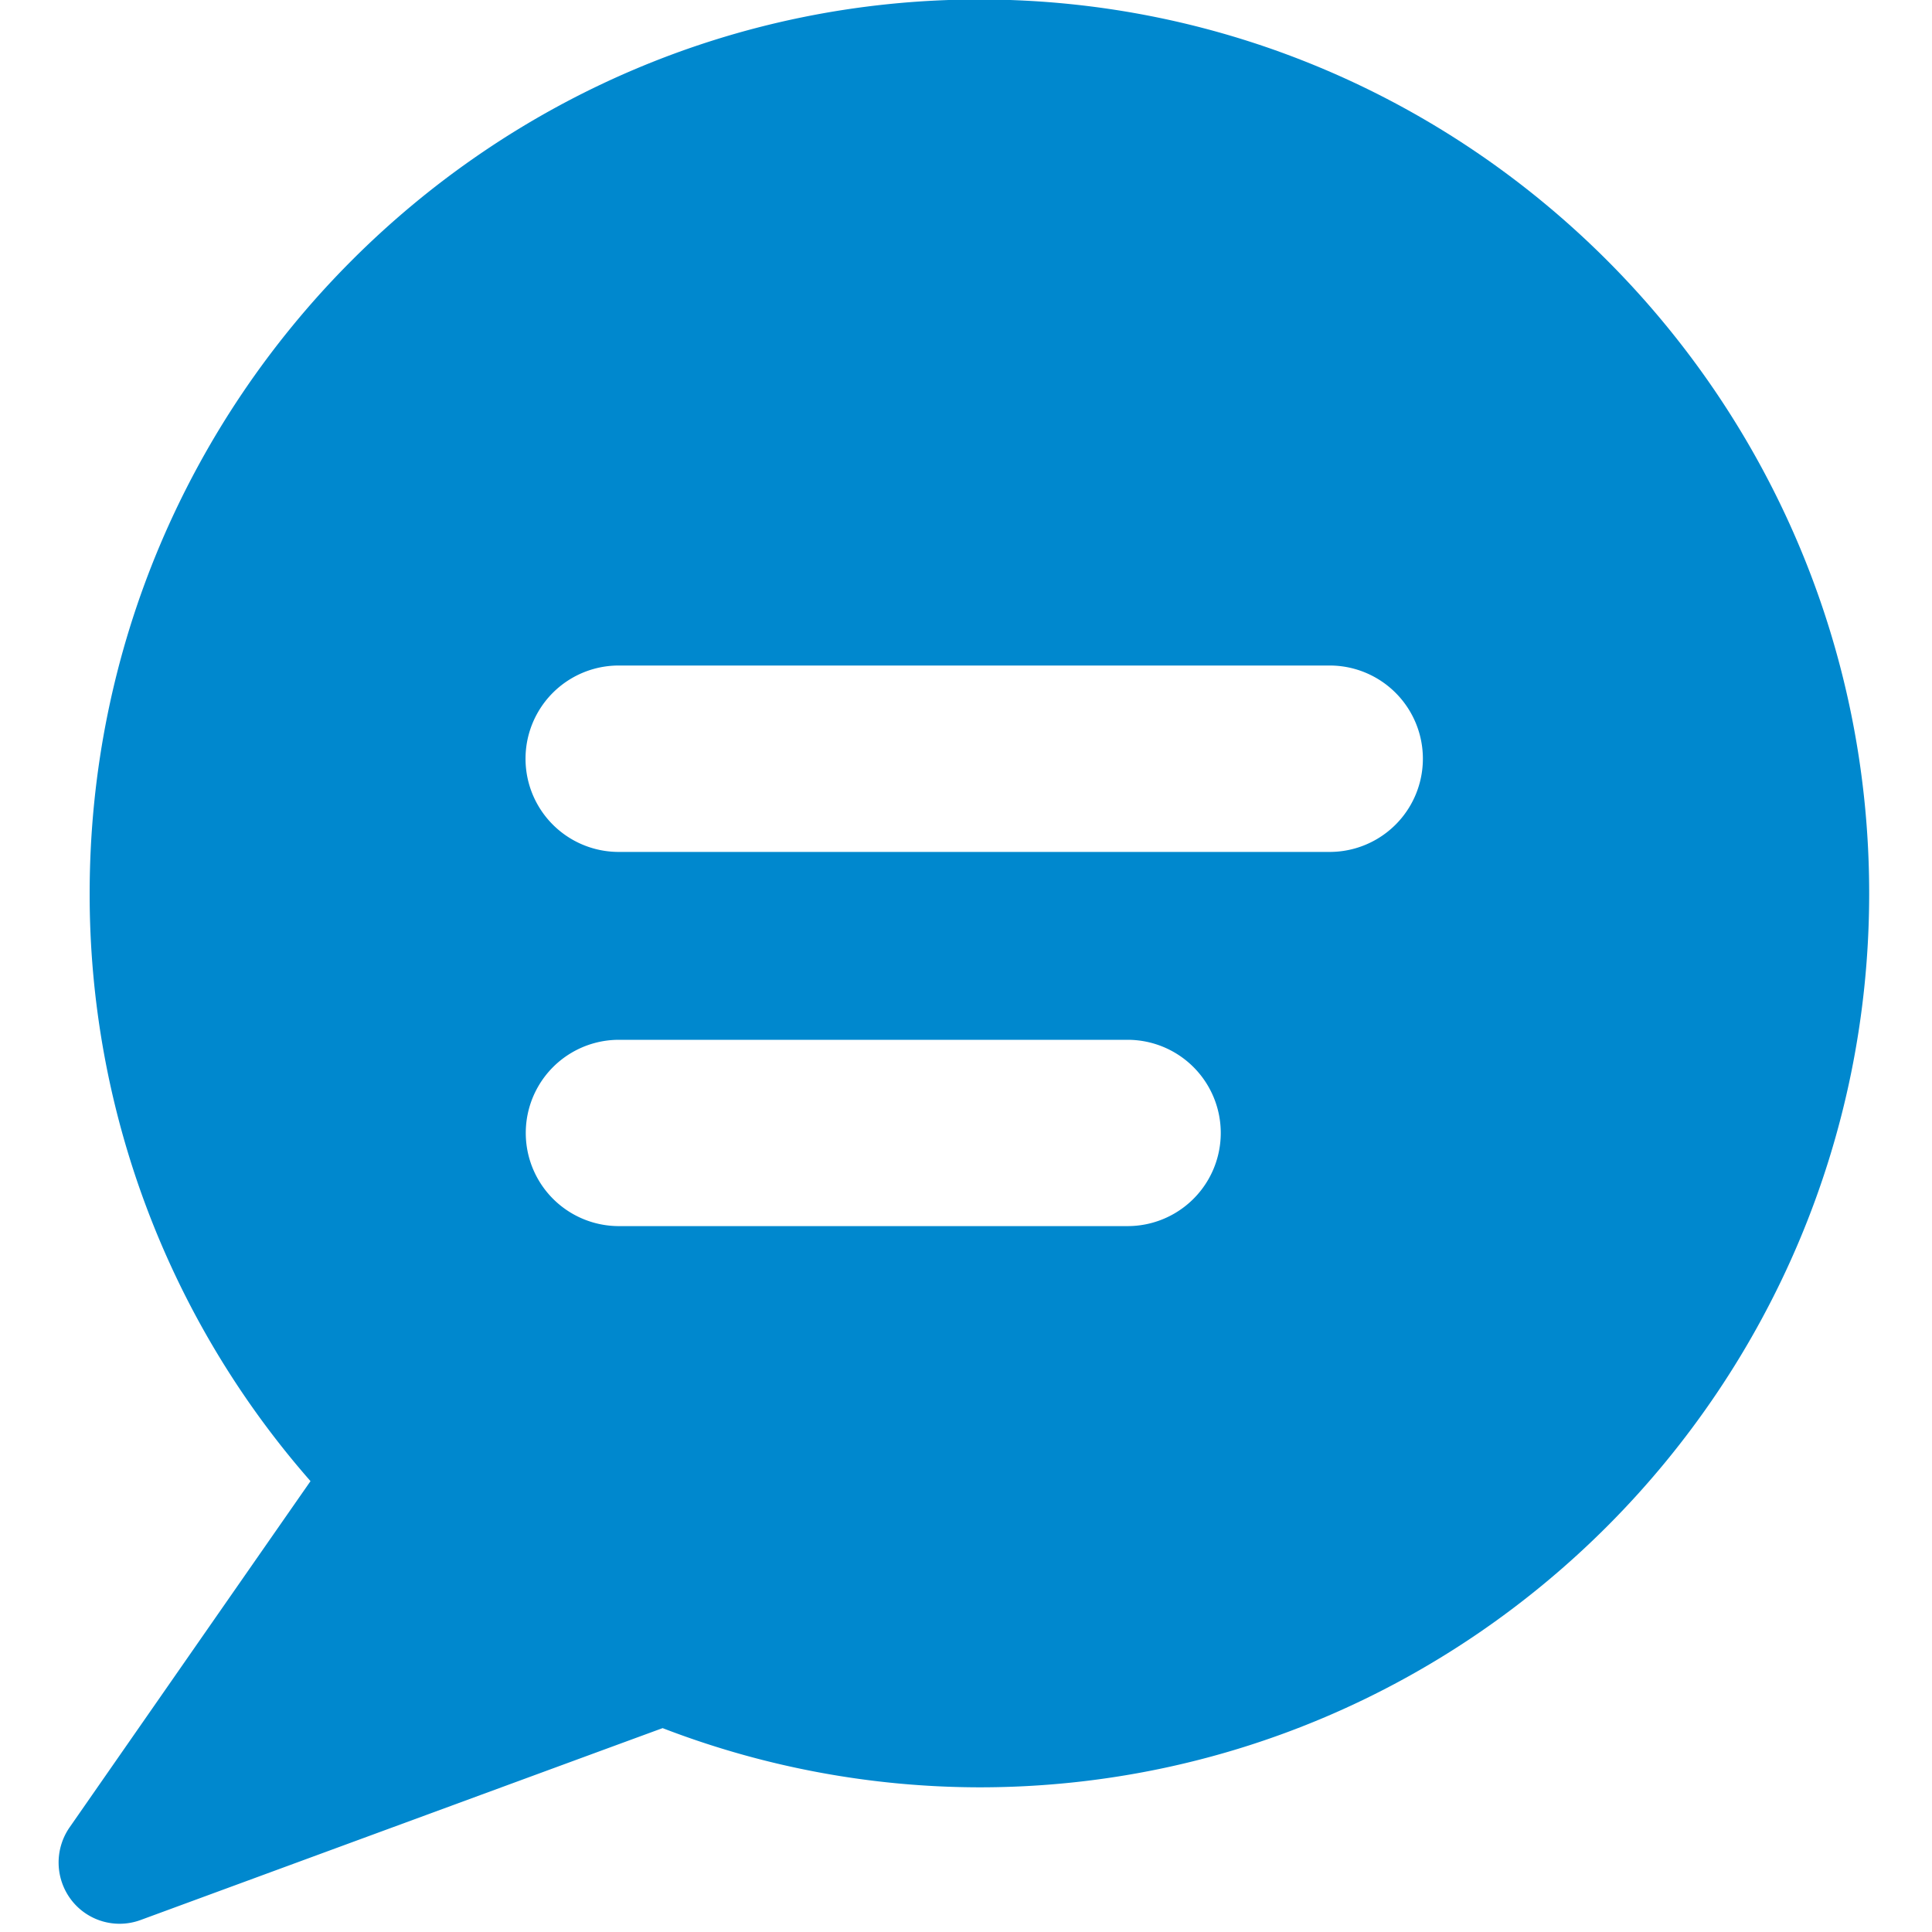
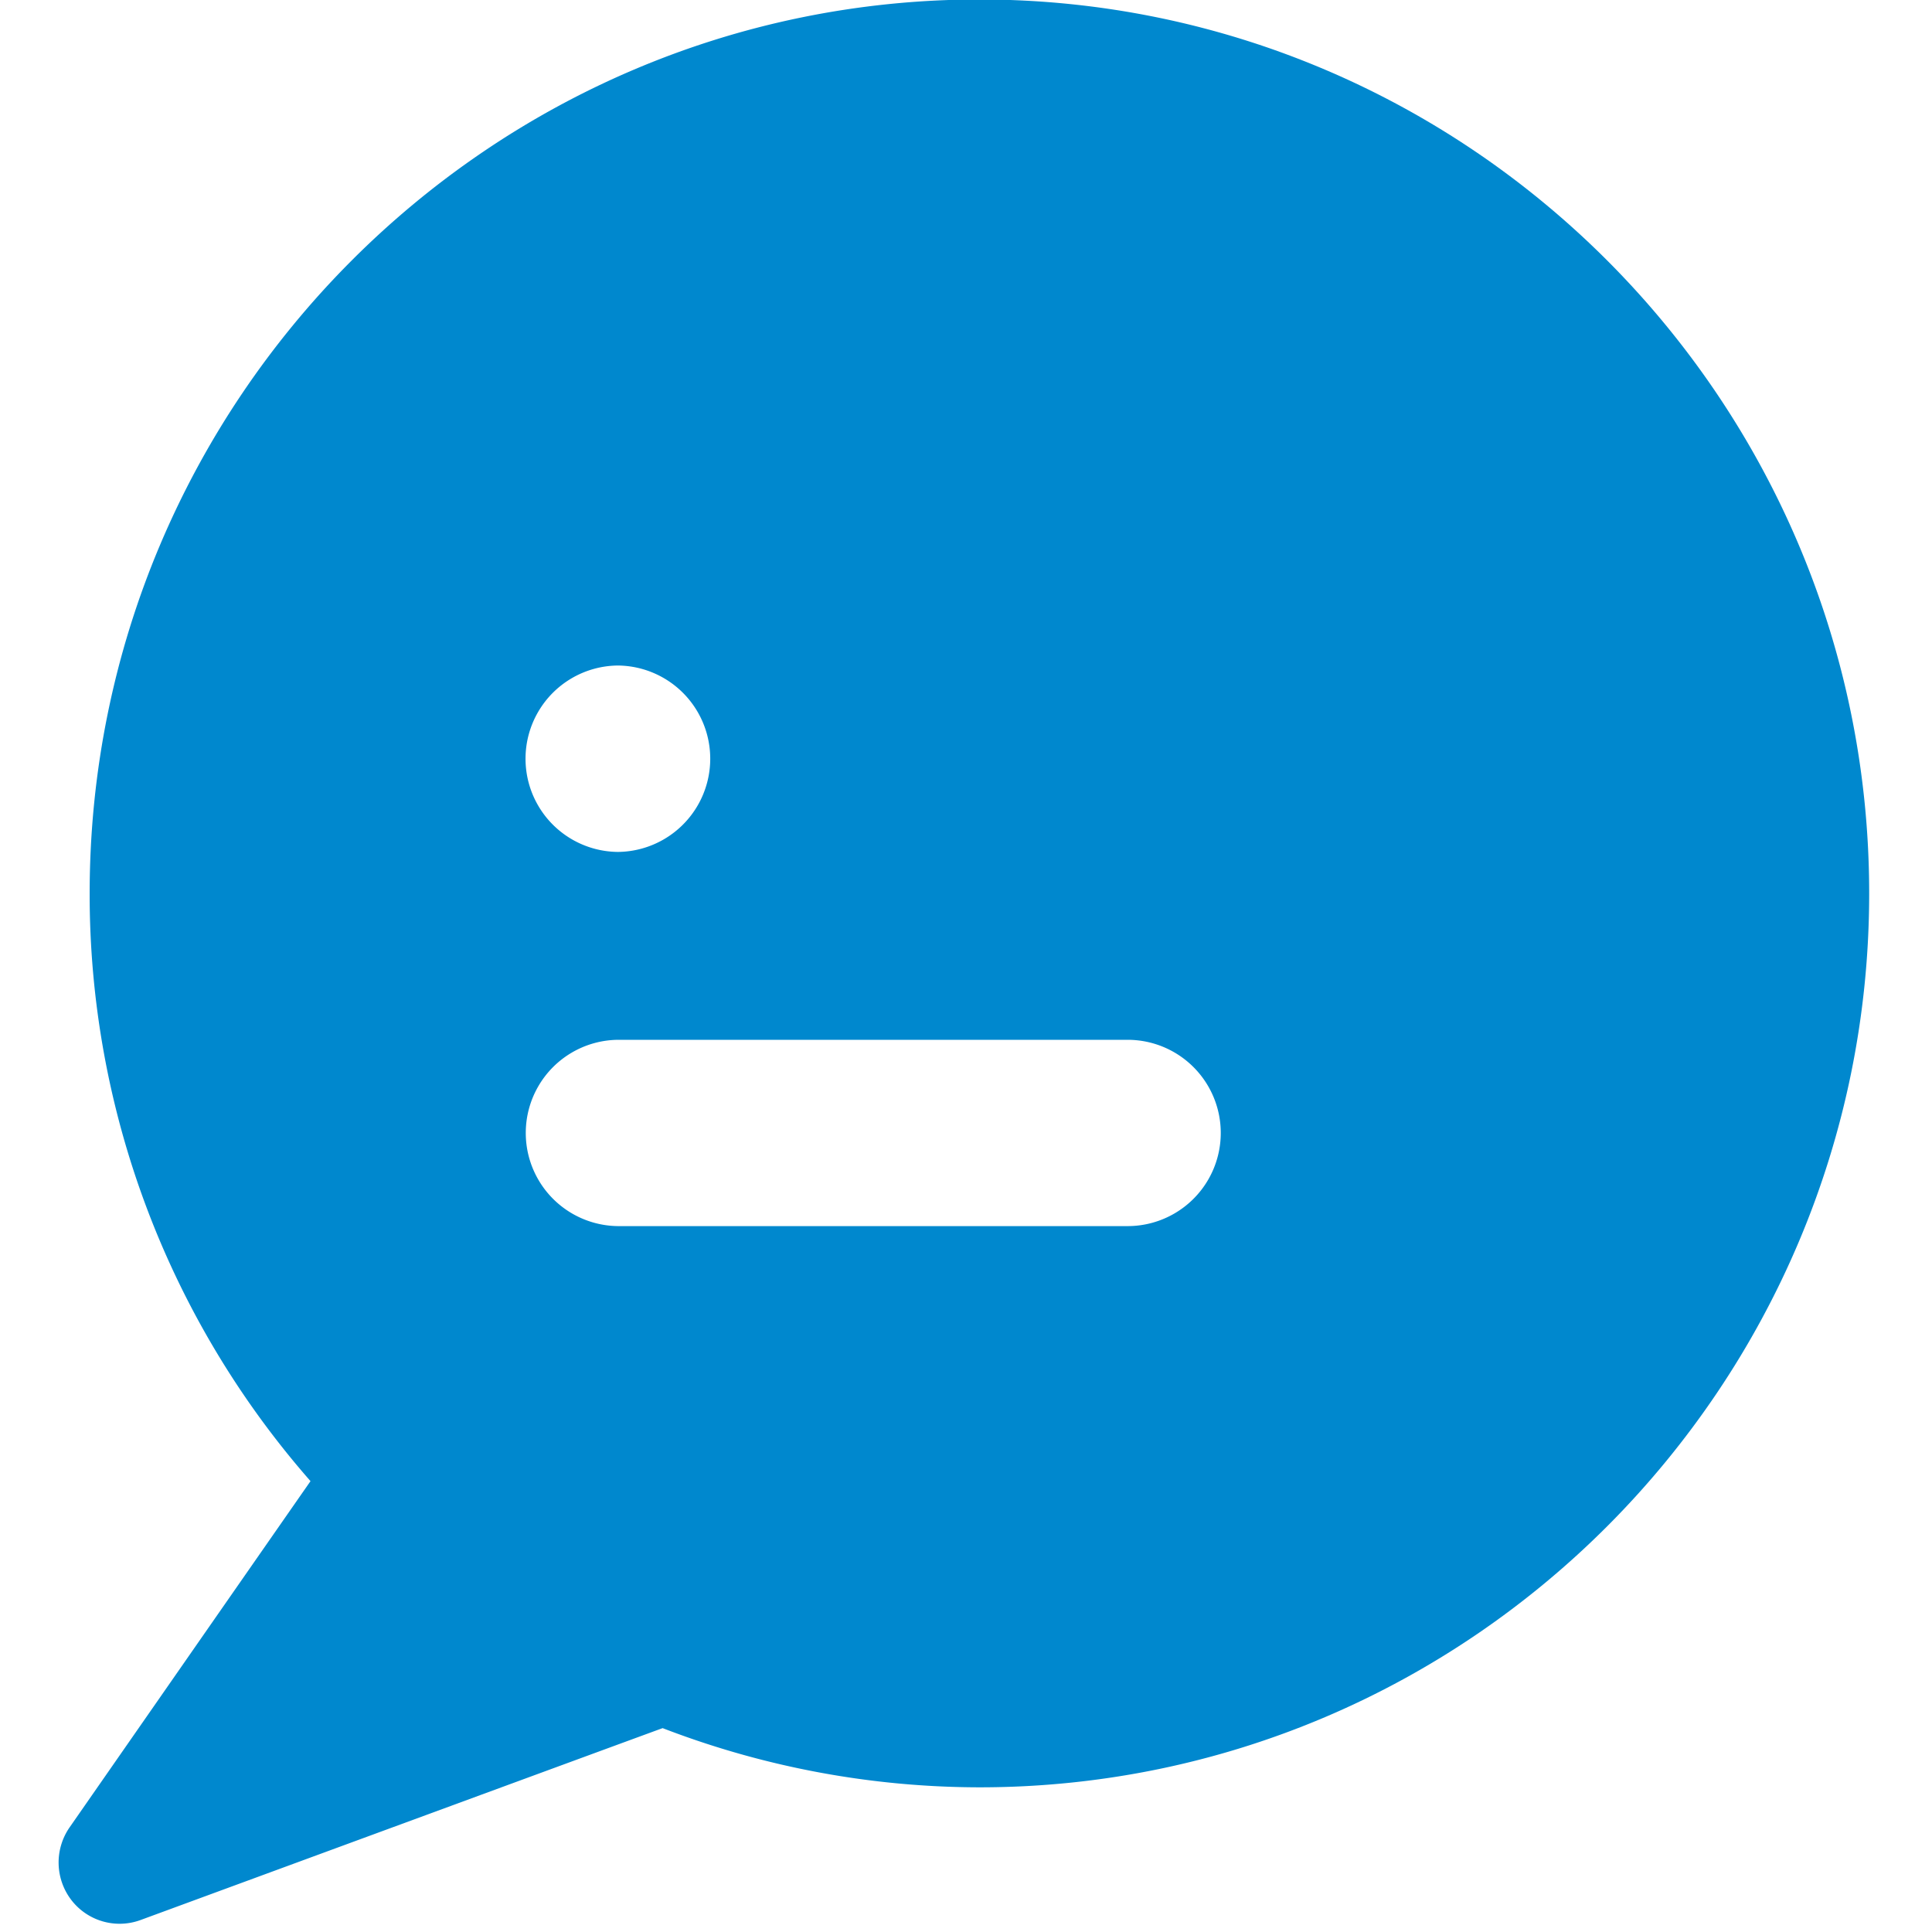
<svg viewBox="0 0 500 500">
-   <path d="M344.34,220.477H159.908a24.121,24.121,0,0,1,0-48.24H344.34a24.121,24.121,0,0,1,0,48.24m-52.36,96.838H159.908a24.108,24.108,0,0,1,0-48.213H291.98a24.107,24.107,0,0,1,0,48.213M253.486-.134c-126.978,0-230.282,103.784-230.282,231.346A230.25,230.25,0,0,0,80.359,383.319c-11.496,16.501-62.358,89.617-62.358,89.617a15.955,15.955,0,0,0,.436,18.753,15.75,15.75,0,0,0,17.926,5.217s125.262-46.072,135.124-49.668a228.897,228.897,0,0,0,82,15.32c126.978,0,230.255-103.812,230.255-231.346C483.741,103.651,380.464-.134,253.486-.134" fill="#0088ce" fill-rule="evenodd" />
+   <path d="M344.34,220.477H159.908a24.121,24.121,0,0,1,0-48.24a24.121,24.121,0,0,1,0,48.24m-52.36,96.838H159.908a24.108,24.108,0,0,1,0-48.213H291.98a24.107,24.107,0,0,1,0,48.213M253.486-.134c-126.978,0-230.282,103.784-230.282,231.346A230.25,230.25,0,0,0,80.359,383.319c-11.496,16.501-62.358,89.617-62.358,89.617a15.955,15.955,0,0,0,.436,18.753,15.75,15.75,0,0,0,17.926,5.217s125.262-46.072,135.124-49.668a228.897,228.897,0,0,0,82,15.32c126.978,0,230.255-103.812,230.255-231.346C483.741,103.651,380.464-.134,253.486-.134" fill="#0088ce" fill-rule="evenodd" />
</svg>